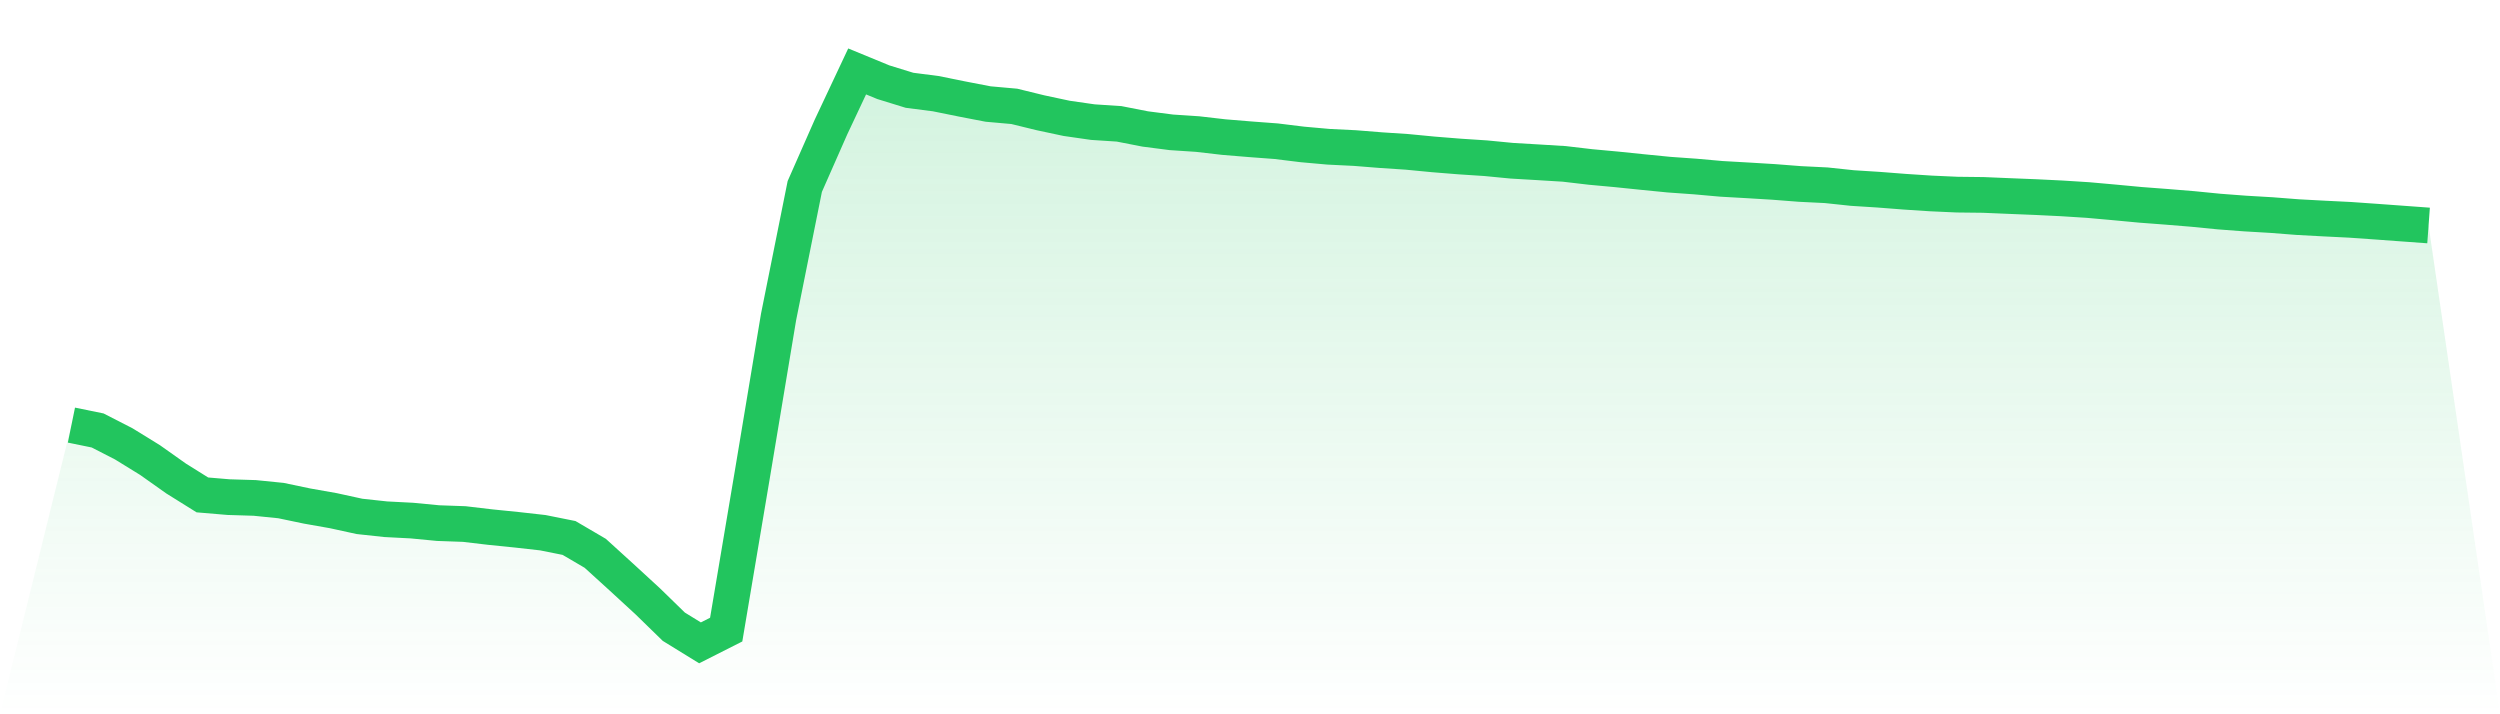
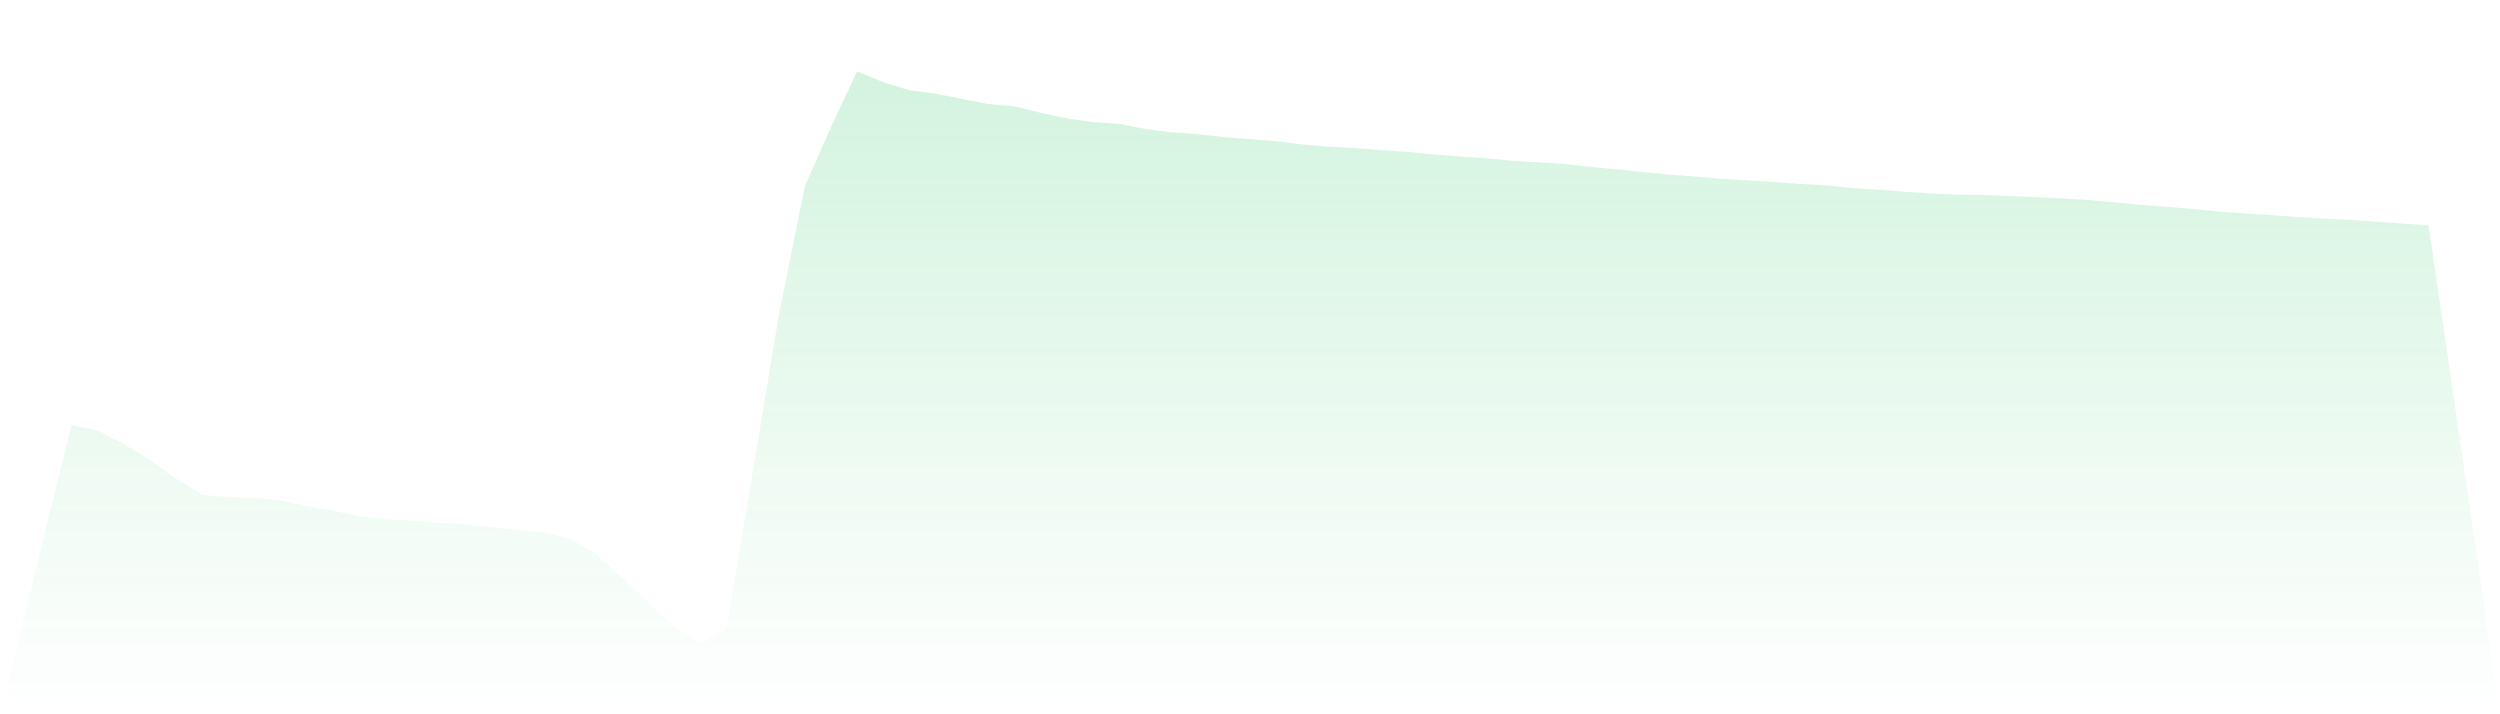
<svg xmlns="http://www.w3.org/2000/svg" viewBox="0 0 140 40">
  <defs>
    <linearGradient id="gradient" x1="0" x2="0" y1="0" y2="1">
      <stop offset="0%" stop-color="#22c55e" stop-opacity="0.2" />
      <stop offset="100%" stop-color="#22c55e" stop-opacity="0" />
    </linearGradient>
  </defs>
  <path d="M4,23.806 L4,23.806 L5.467,24.106 L6.933,24.858 L8.4,25.762 L9.867,26.8 L11.333,27.715 L12.8,27.839 L14.267,27.884 L15.733,28.032 L17.2,28.339 L18.667,28.598 L20.133,28.918 L21.6,29.077 L23.067,29.153 L24.533,29.294 L26,29.346 L27.467,29.519 L28.933,29.667 L30.4,29.832 L31.867,30.126 L33.333,30.985 L34.8,32.319 L36.267,33.668 L37.733,35.096 L39.2,36 L40.667,35.258 L42.133,26.556 L43.6,17.749 L45.067,10.443 L46.533,7.118 L48,4 L49.467,4.604 L50.933,5.056 L52.4,5.245 L53.867,5.542 L55.333,5.825 L56.8,5.956 L58.267,6.315 L59.733,6.628 L61.2,6.839 L62.667,6.935 L64.133,7.222 L65.6,7.411 L67.067,7.508 L68.533,7.677 L70,7.798 L71.467,7.908 L72.933,8.088 L74.4,8.219 L75.867,8.291 L77.333,8.408 L78.8,8.505 L80.267,8.646 L81.733,8.764 L83.2,8.86 L84.667,9.002 L86.133,9.088 L87.6,9.178 L89.067,9.35 L90.533,9.485 L92,9.636 L93.467,9.781 L94.933,9.885 L96.4,10.016 L97.867,10.099 L99.333,10.188 L100.8,10.302 L102.267,10.374 L103.733,10.53 L105.2,10.623 L106.667,10.737 L108.133,10.833 L109.6,10.899 L111.067,10.916 L112.533,10.978 L114,11.037 L115.467,11.109 L116.933,11.202 L118.4,11.333 L119.867,11.471 L121.333,11.582 L122.8,11.702 L124.267,11.847 L125.733,11.958 L127.2,12.044 L128.667,12.158 L130.133,12.237 L131.6,12.31 L133.067,12.413 L134.533,12.52 L136,12.627 L140,40 L0,40 z" fill="url(#gradient)" />
-   <path d="M4,23.806 L4,23.806 L5.467,24.106 L6.933,24.858 L8.4,25.762 L9.867,26.8 L11.333,27.715 L12.8,27.839 L14.267,27.884 L15.733,28.032 L17.2,28.339 L18.667,28.598 L20.133,28.918 L21.6,29.077 L23.067,29.153 L24.533,29.294 L26,29.346 L27.467,29.519 L28.933,29.667 L30.4,29.832 L31.867,30.126 L33.333,30.985 L34.8,32.319 L36.267,33.668 L37.733,35.096 L39.2,36 L40.667,35.258 L42.133,26.556 L43.6,17.749 L45.067,10.443 L46.533,7.118 L48,4 L49.467,4.604 L50.933,5.056 L52.4,5.245 L53.867,5.542 L55.333,5.825 L56.8,5.956 L58.267,6.315 L59.733,6.628 L61.2,6.839 L62.667,6.935 L64.133,7.222 L65.6,7.411 L67.067,7.508 L68.533,7.677 L70,7.798 L71.467,7.908 L72.933,8.088 L74.4,8.219 L75.867,8.291 L77.333,8.408 L78.8,8.505 L80.267,8.646 L81.733,8.764 L83.2,8.86 L84.667,9.002 L86.133,9.088 L87.6,9.178 L89.067,9.35 L90.533,9.485 L92,9.636 L93.467,9.781 L94.933,9.885 L96.4,10.016 L97.867,10.099 L99.333,10.188 L100.8,10.302 L102.267,10.374 L103.733,10.53 L105.2,10.623 L106.667,10.737 L108.133,10.833 L109.6,10.899 L111.067,10.916 L112.533,10.978 L114,11.037 L115.467,11.109 L116.933,11.202 L118.4,11.333 L119.867,11.471 L121.333,11.582 L122.8,11.702 L124.267,11.847 L125.733,11.958 L127.2,12.044 L128.667,12.158 L130.133,12.237 L131.6,12.31 L133.067,12.413 L134.533,12.52 L136,12.627" fill="none" stroke="#22c55e" stroke-width="2" />
</svg>